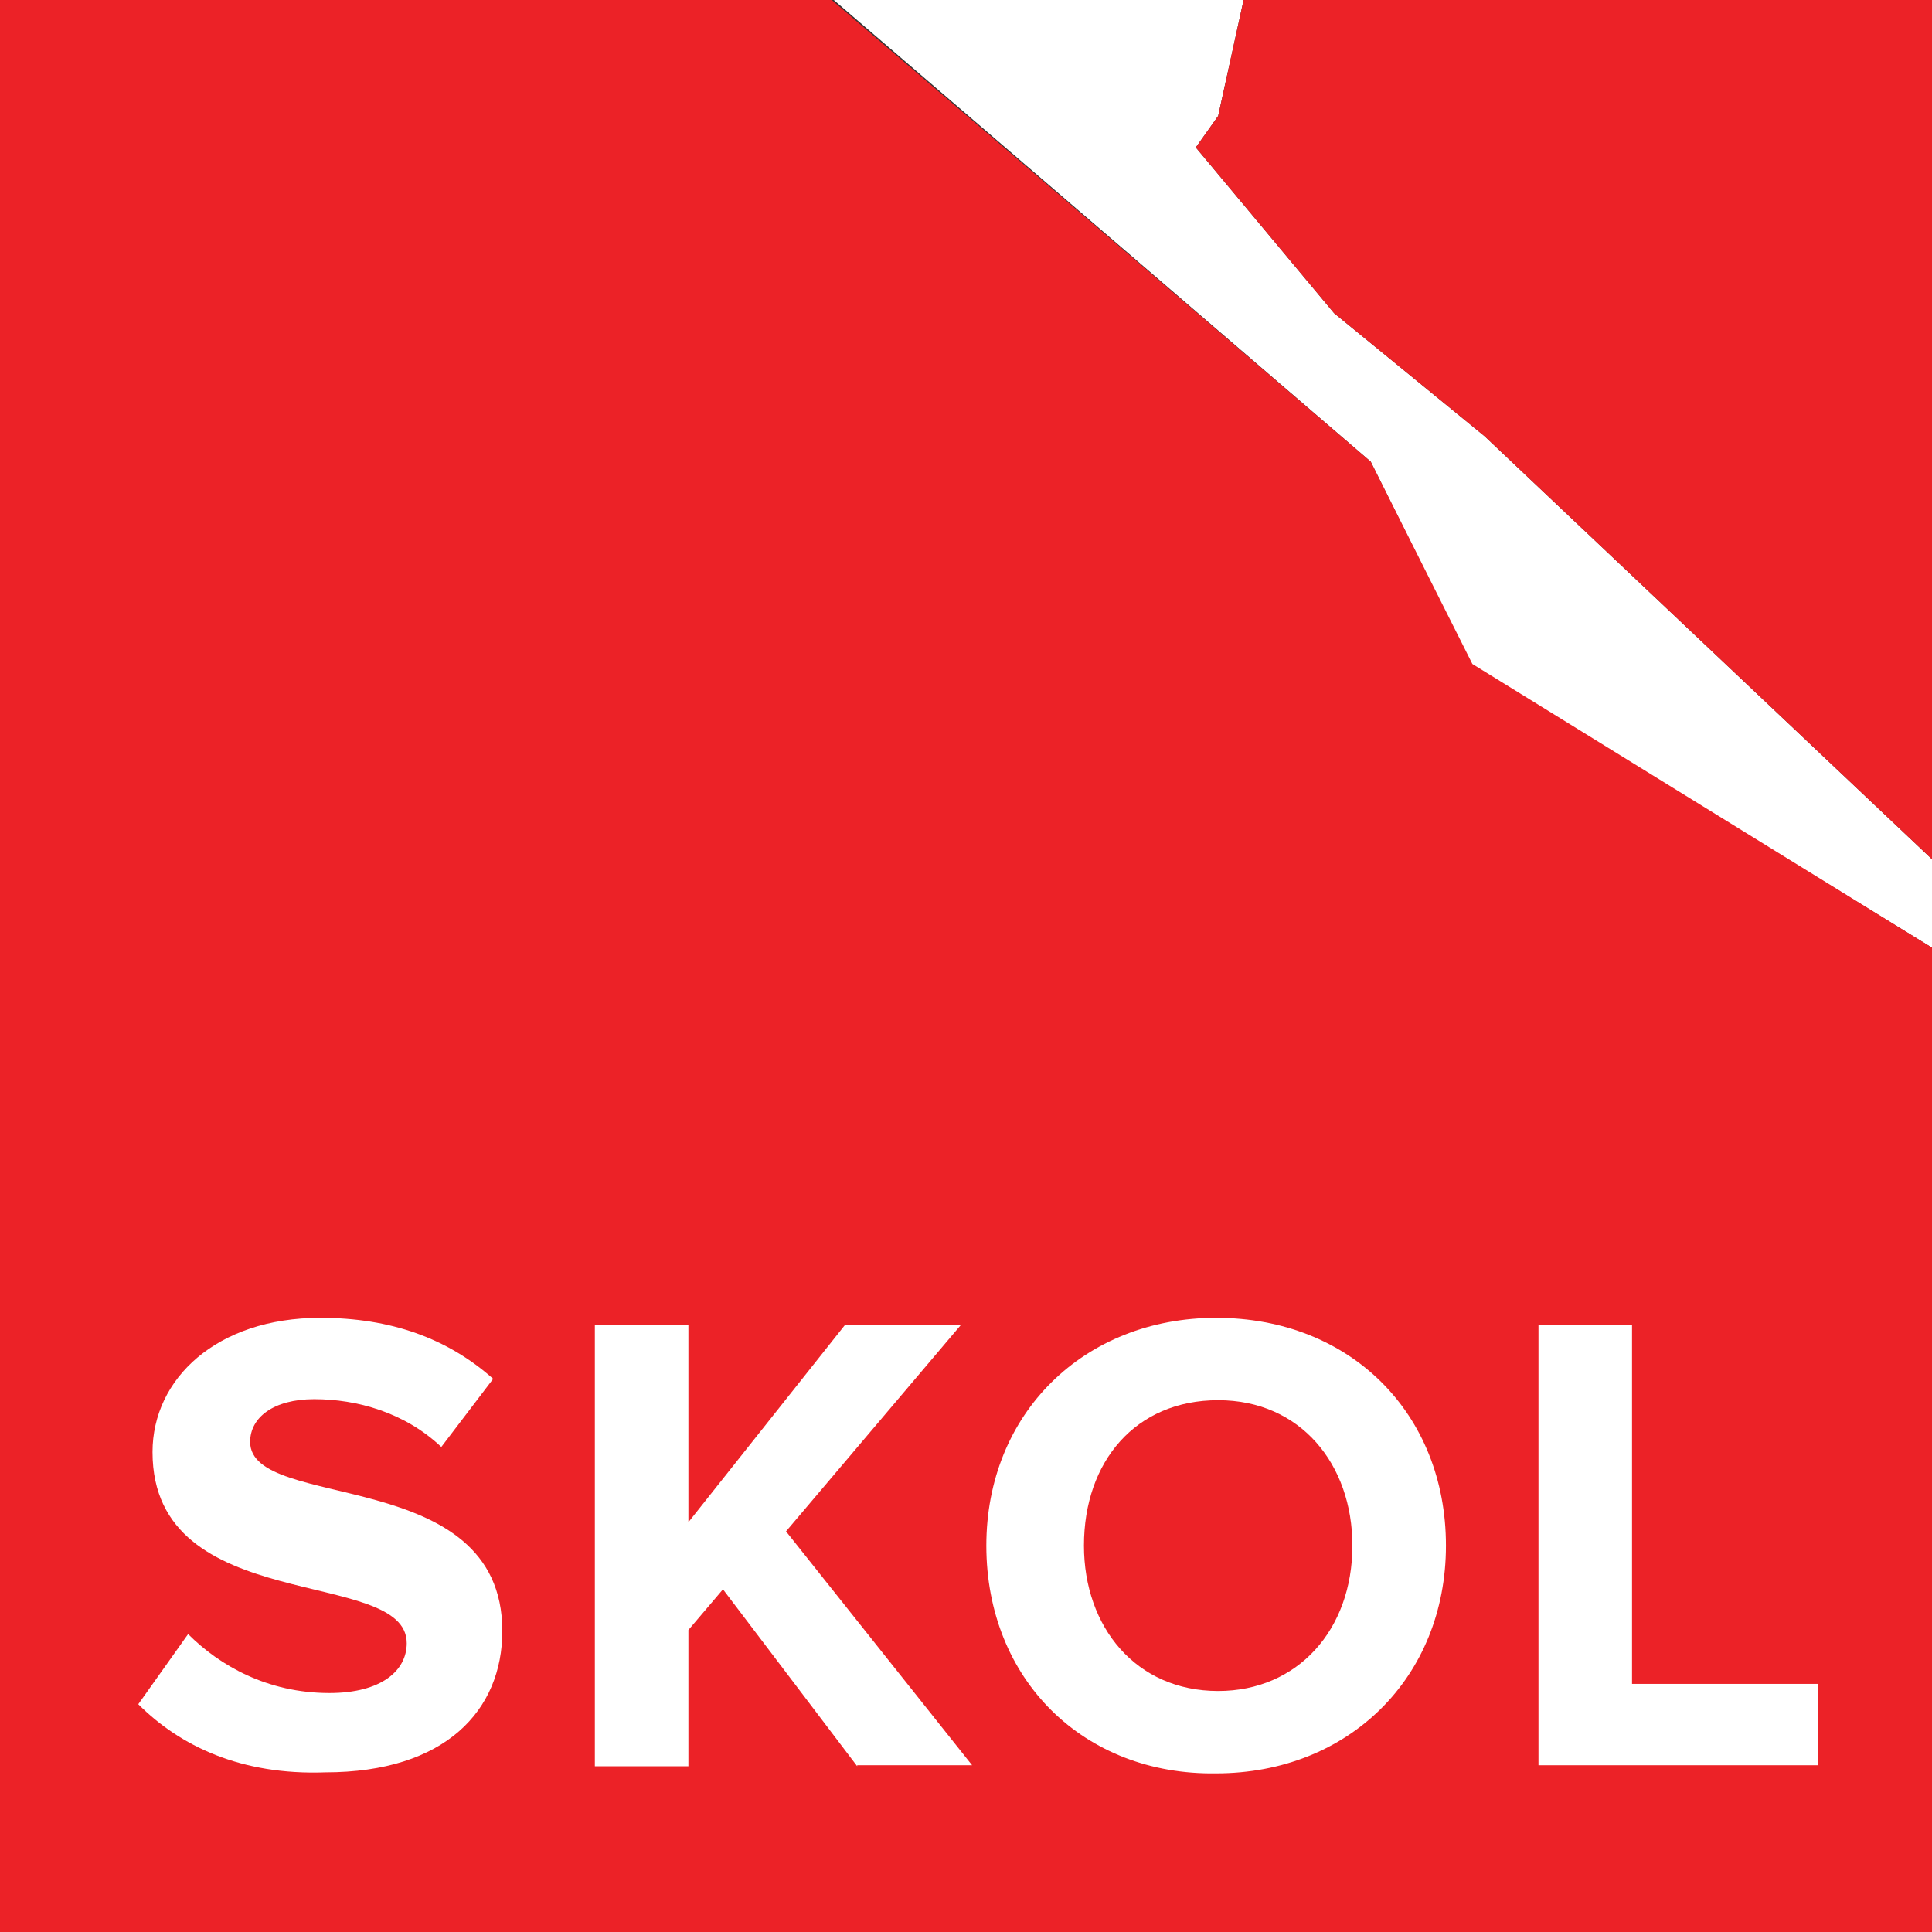
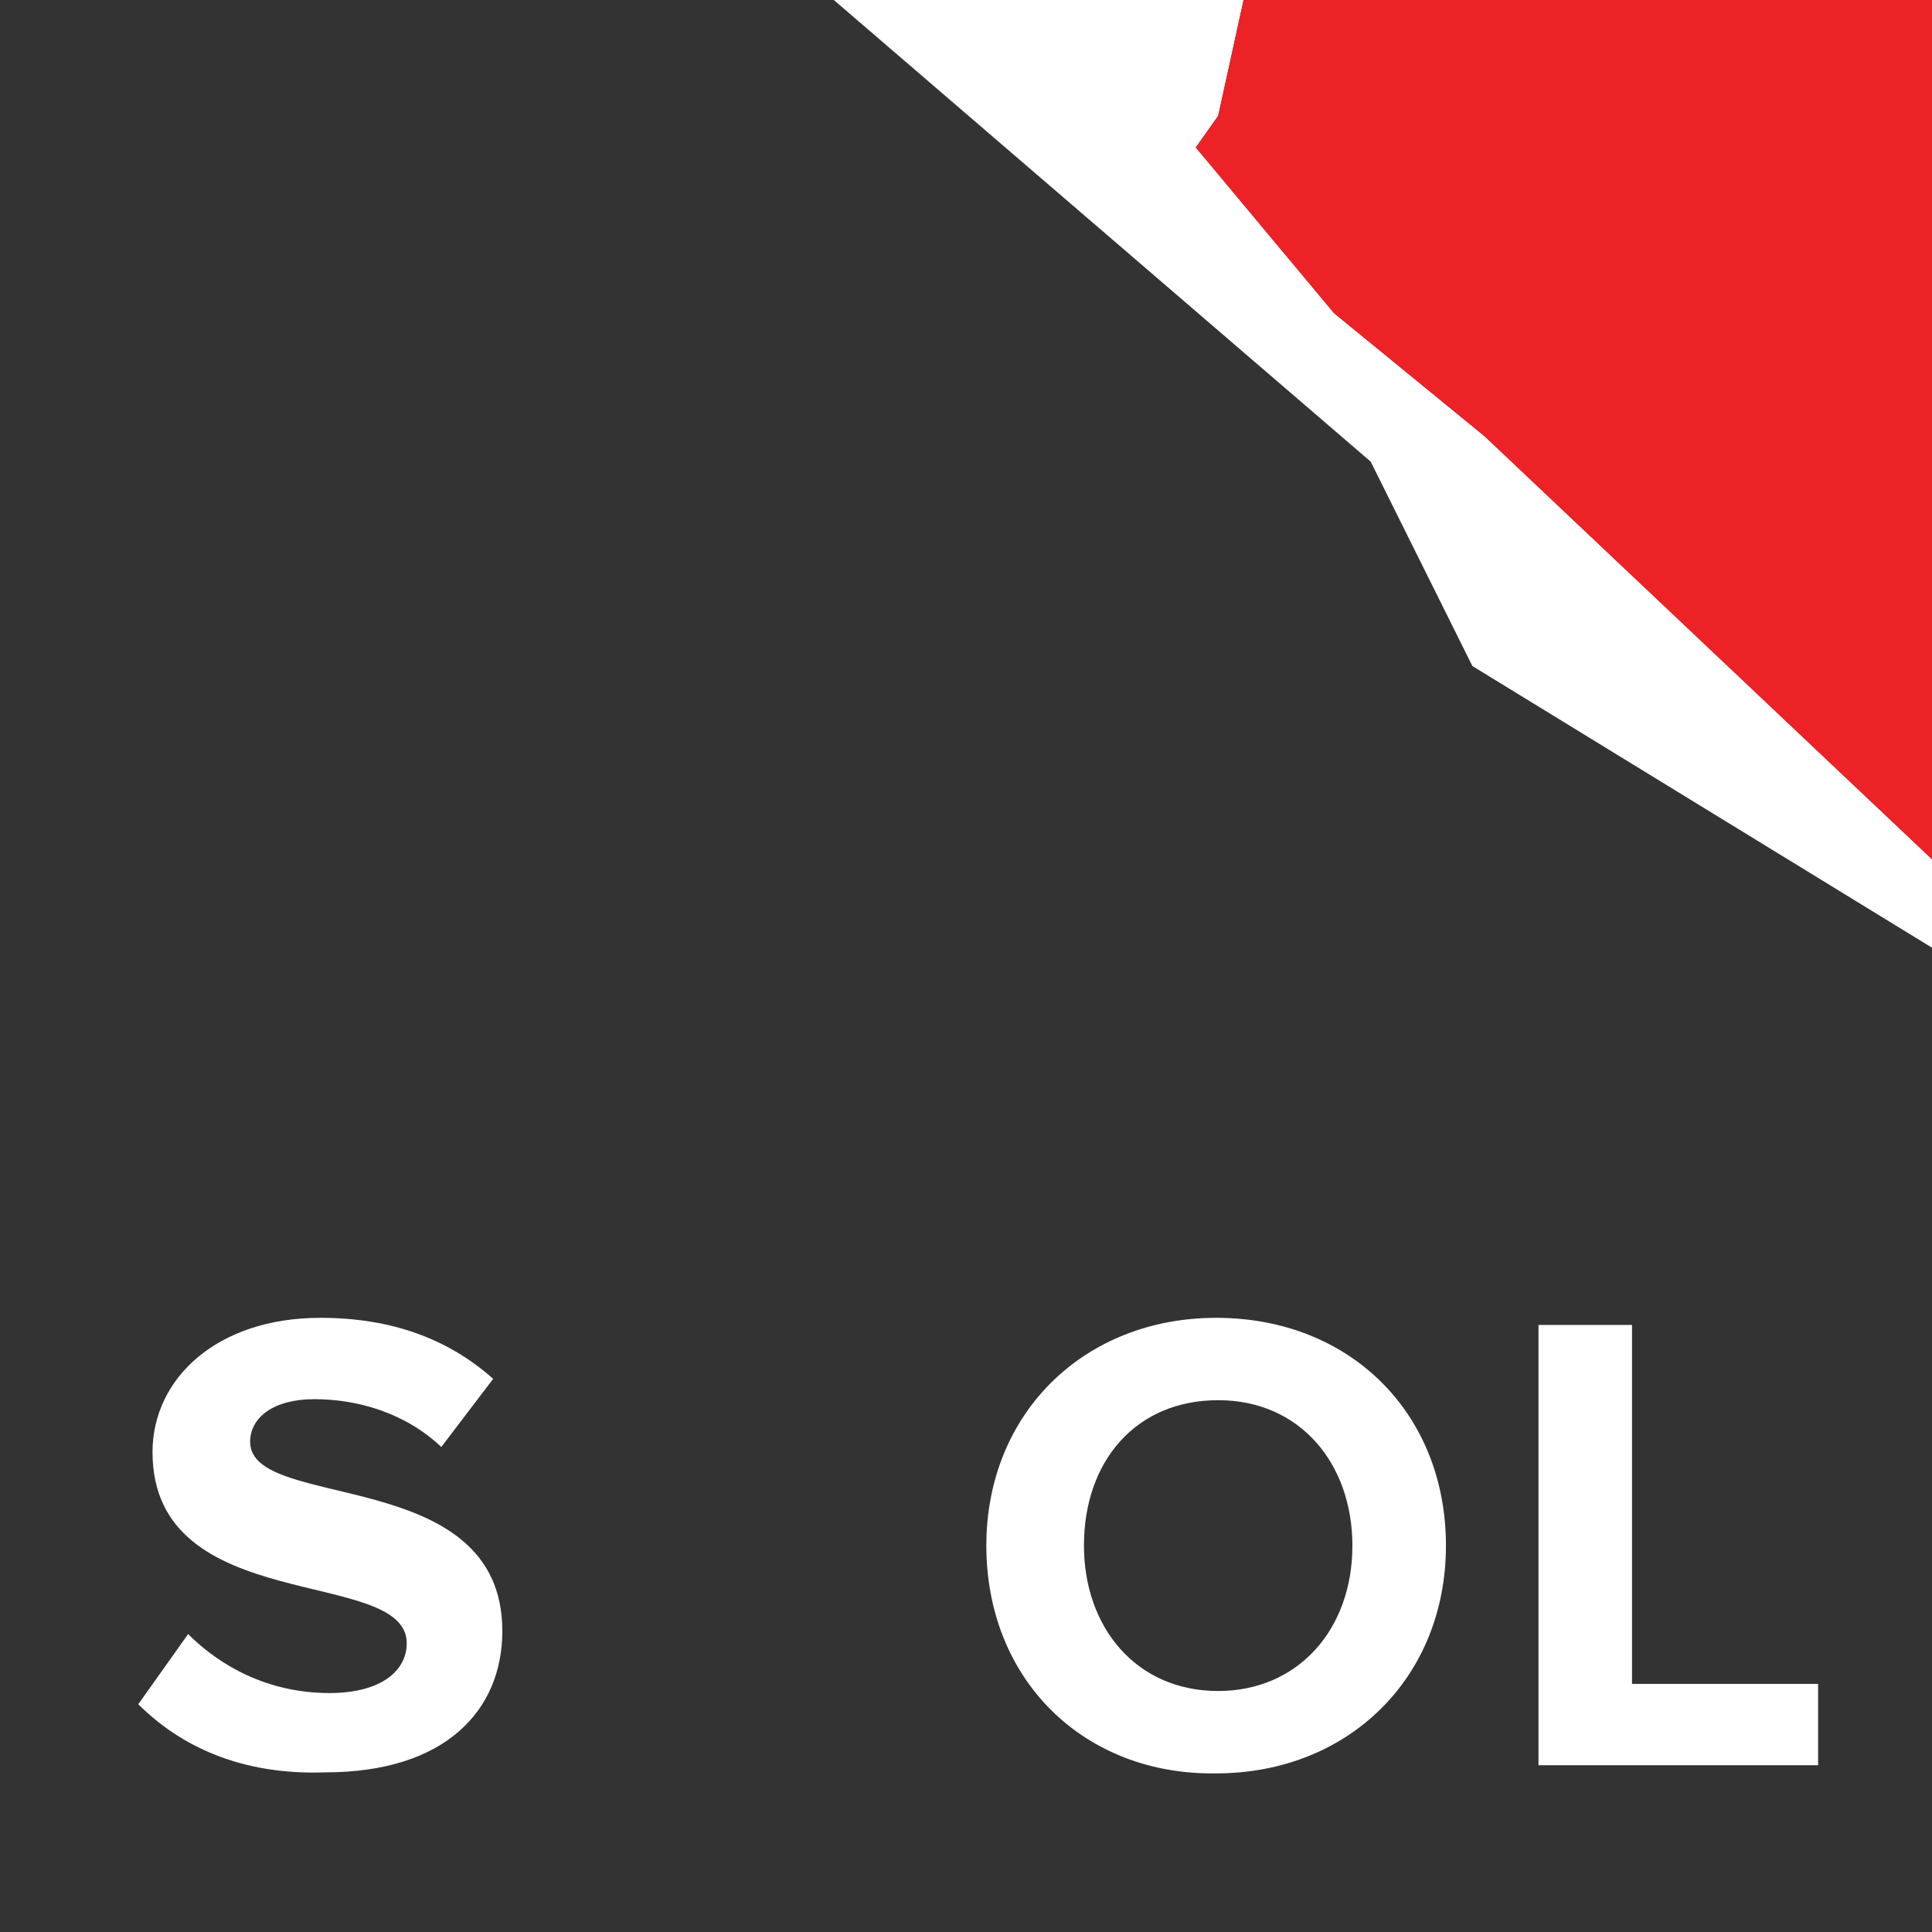
<svg xmlns="http://www.w3.org/2000/svg" version="1.1" id="Layer_1" x="0px" y="0px" viewBox="0 0 190 190" style="enable-background:new 0 0 190 190;" xml:space="preserve">
  <rect x="0" y="0" width="190" height="190" fill="#333333" stroke="none" />
  <style type="text/css">
	.st0{fill:#FFFFFF;}
	.st1{fill:#EC2227;}
</style>
  <g>
    <g>
      <polygon class="st0" points="131.2,30.8 117.6,14.5 119.8,11.4 122.3,0 82,0 134.8,45.4 144.8,65.5 190,93.2 190,84.5 146,42.9       " />
      <polygon class="st1" points="122.3,0 119.8,11.4 117.6,14.5 131.2,30.8 146,42.9 190,84.5 190,0   " />
-       <path class="st1" d="M134.8,45.4L81.8,0H0v190h190V93.2l-45.2-27.9L134.8,45.4z" />
    </g>
    <g>
      <path class="st0" d="M13.6,167.6l4.9-6.9c3.1,3.1,7.8,5.8,13.9,5.8c5.1,0,7.6-2.2,7.6-4.9c0-7.6-25-2.5-25-18.8    c0-7.2,6.3-13.2,16.5-13.2c6.9,0,12.5,2,17,6l-5.1,6.7c-3.6-3.4-8.3-4.7-12.5-4.7c-4,0-6.3,1.8-6.3,4.2c0,6.9,24.8,2.2,24.8,18.6    c0,7.8-5.6,13.9-17.4,13.9C23.7,174.6,17.7,171.7,13.6,167.6z" />
-       <path class="st0" d="M84.3,173.7l-13.2-17.4l-3.4,4v13.4h-9.2v-43.4h9.2v19.4l15.4-19.4h11.4l-17.2,20.3l18.3,23H84.3z" />
      <path class="st0" d="M97,152c0-13,9.6-22.4,22.6-22.4c13.2,0,22.6,9.4,22.6,22.4s-9.6,22.4-22.6,22.4C106.6,174.6,97,165.2,97,152    z M133,152c0-8-5.1-14.3-13.2-14.3s-13.2,6-13.2,14.3c0,8,5.1,14.3,13.2,14.3C127.6,166.3,133,160.3,133,152z" />
      <path class="st0" d="M151.3,173.7v-43.4h9.2v35.3h18.3v8H151.3z" />
    </g>
  </g>
</svg>